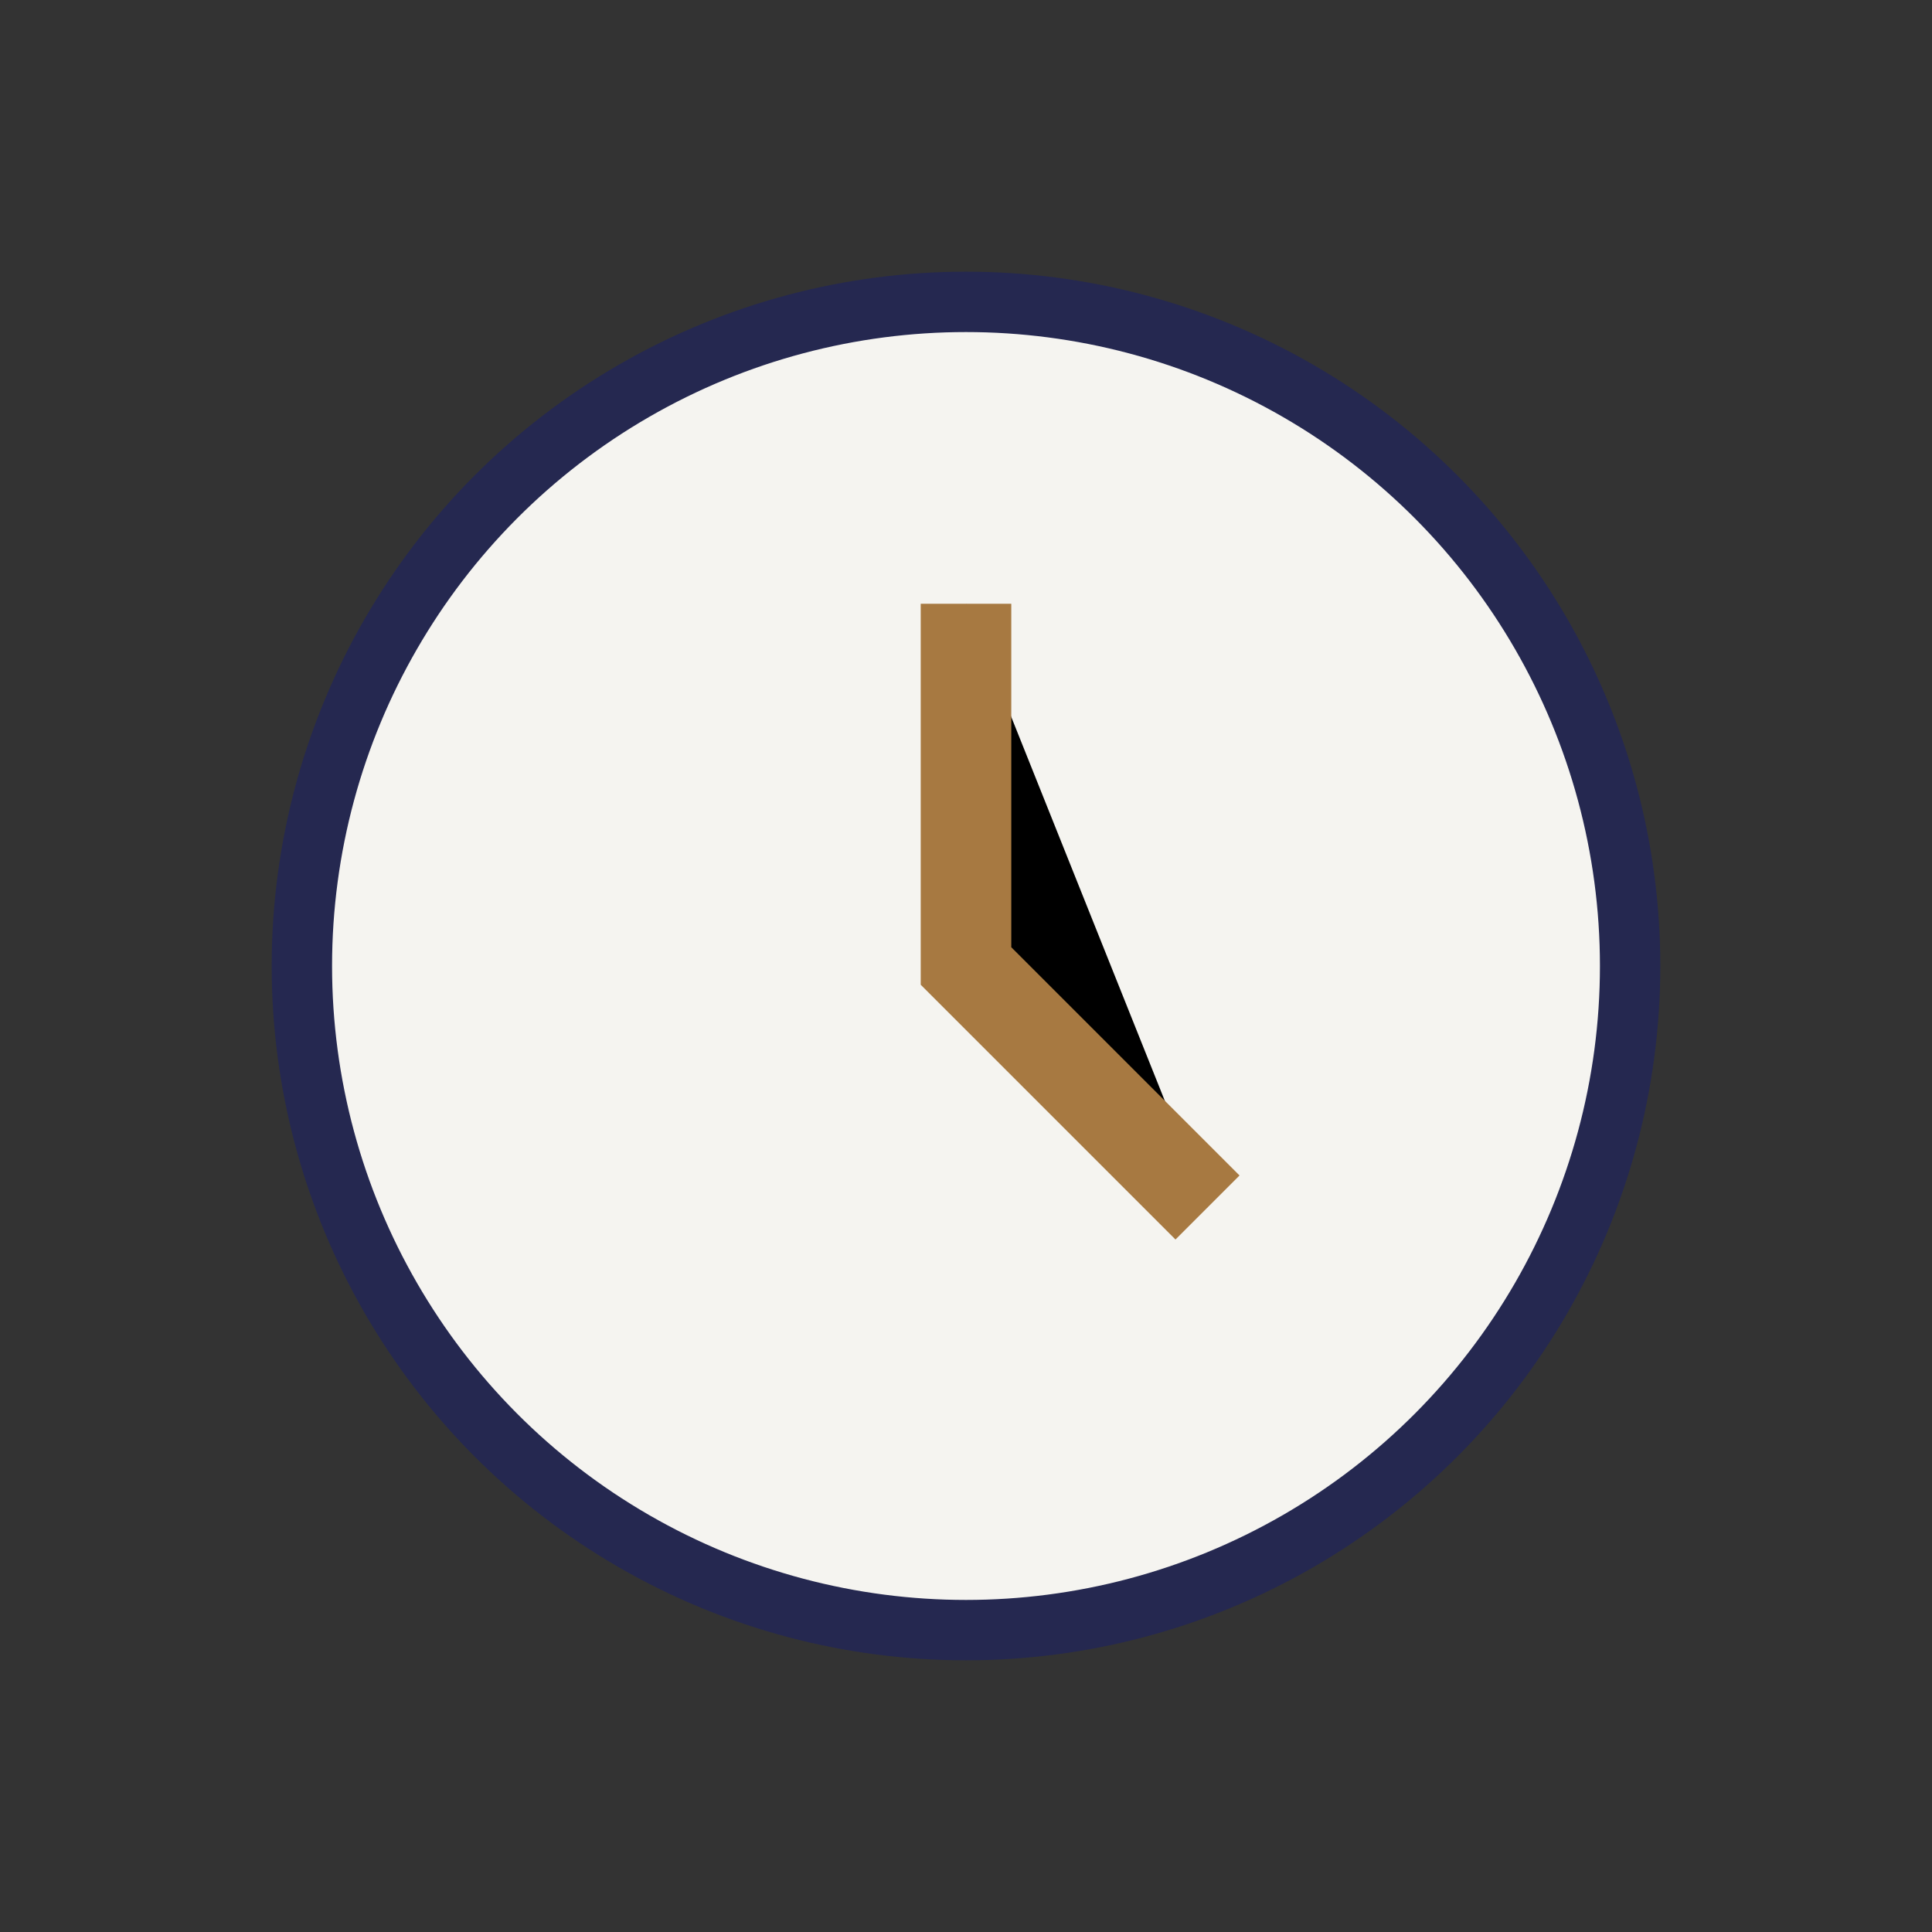
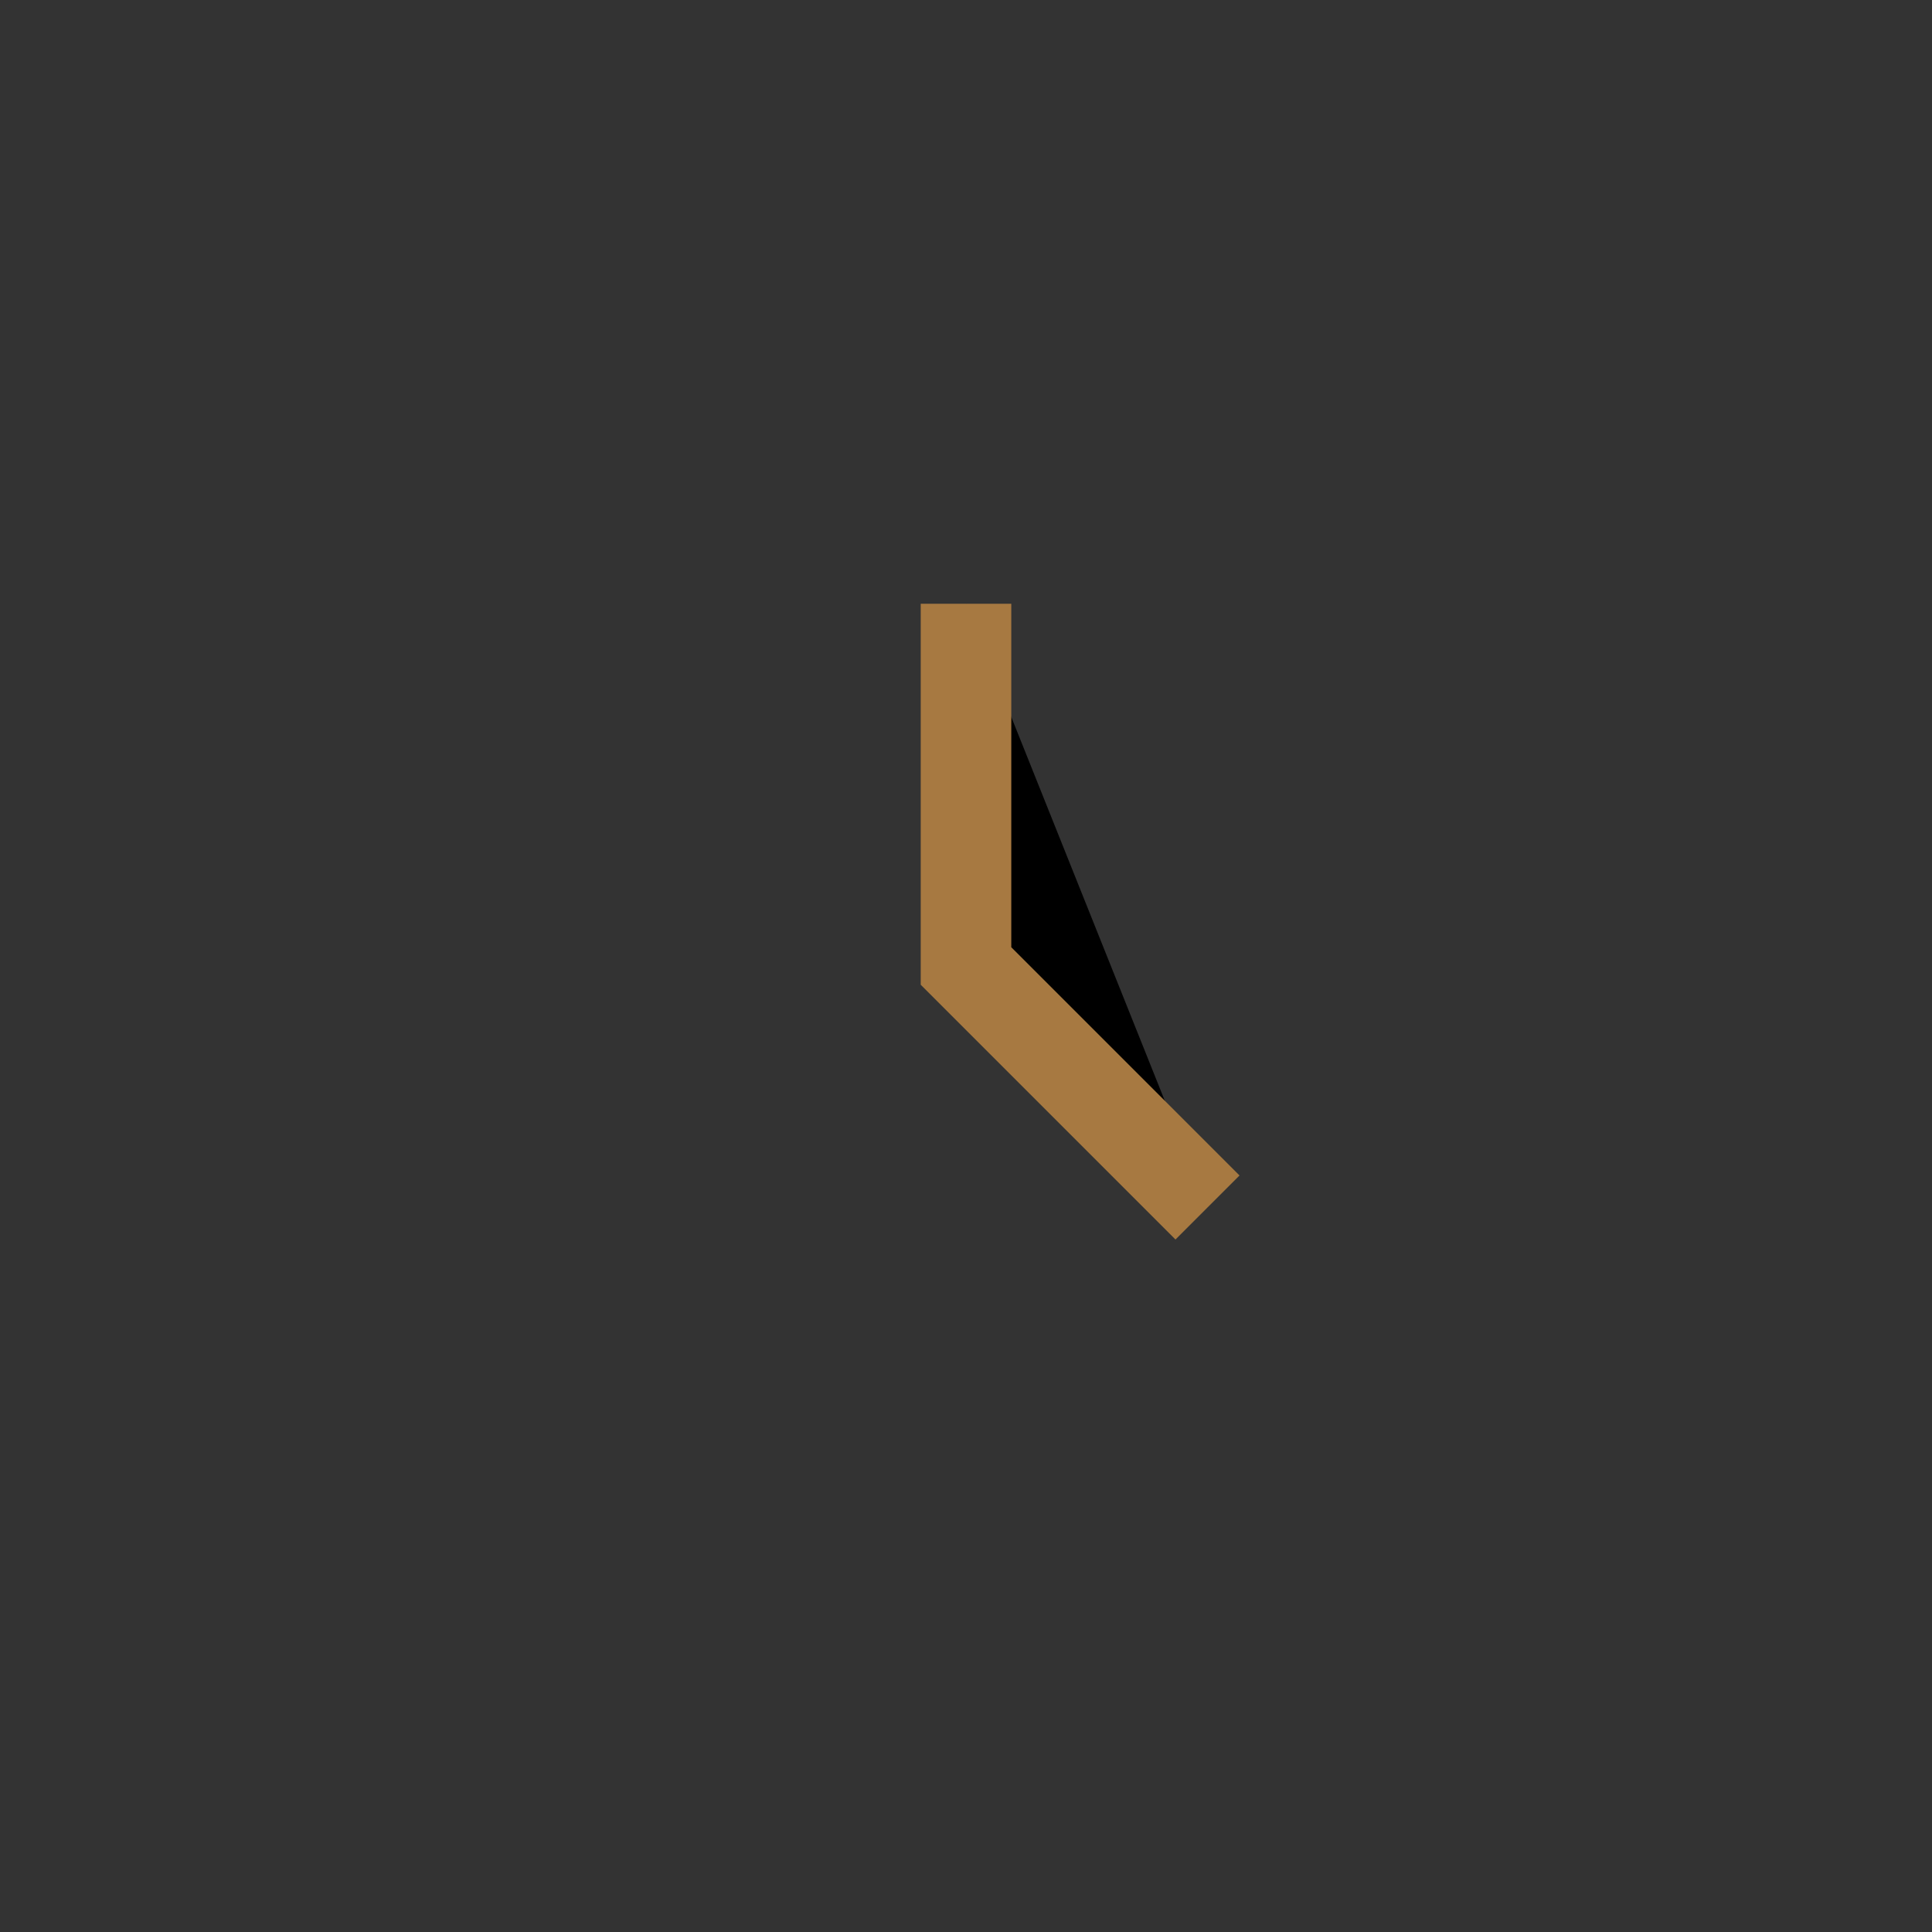
<svg xmlns="http://www.w3.org/2000/svg" width="32" height="32" viewBox="0 0 32 32">
  <rect x="0" y="0" width="32" height="32" fill="#333333" stroke="none" />
-   <circle cx="16" cy="16" r="11" fill="#F5F4F0" stroke="#252850" />
  <path d="M16 10v6l4 4" stroke="#A77941" stroke-width="1.5" />
</svg>